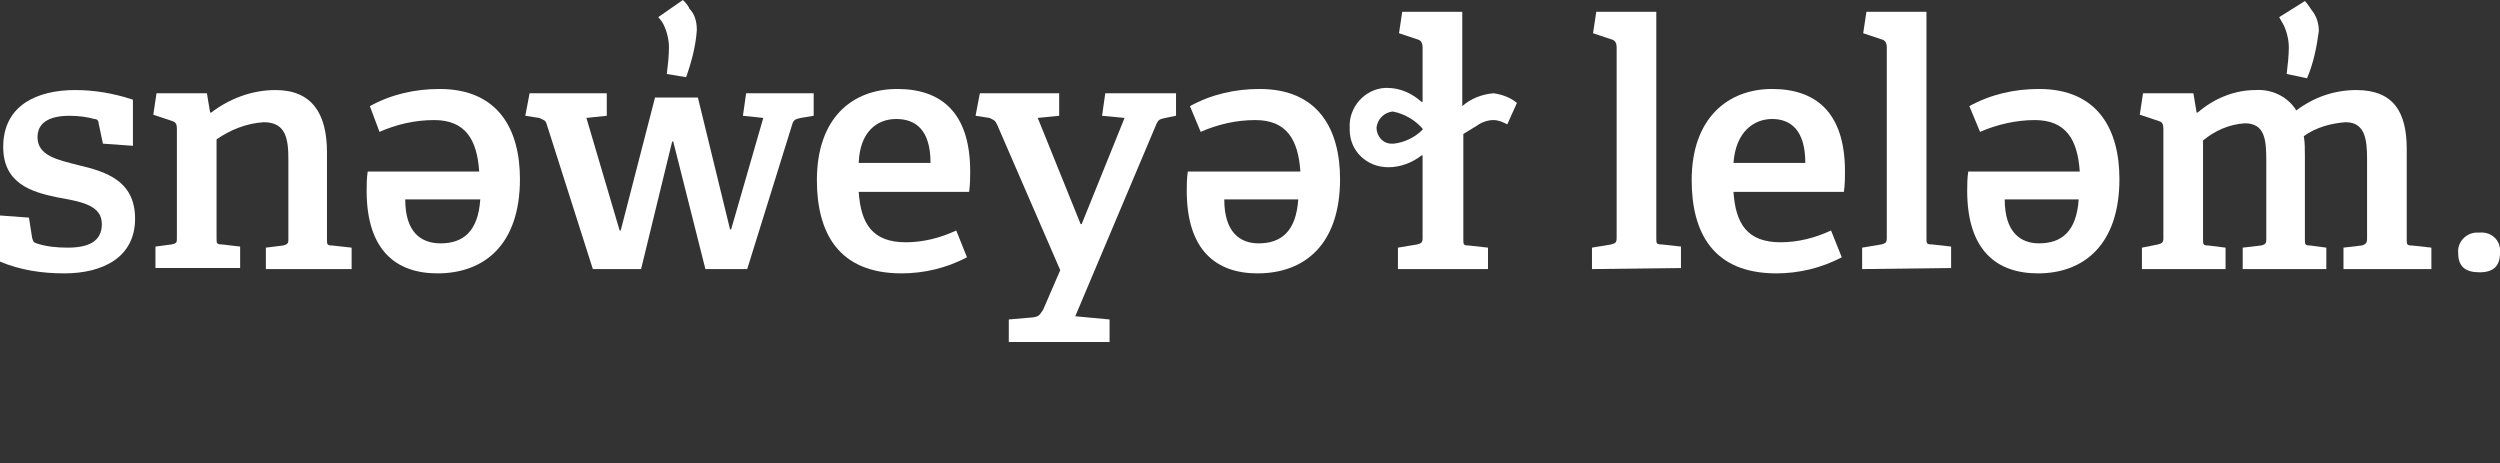
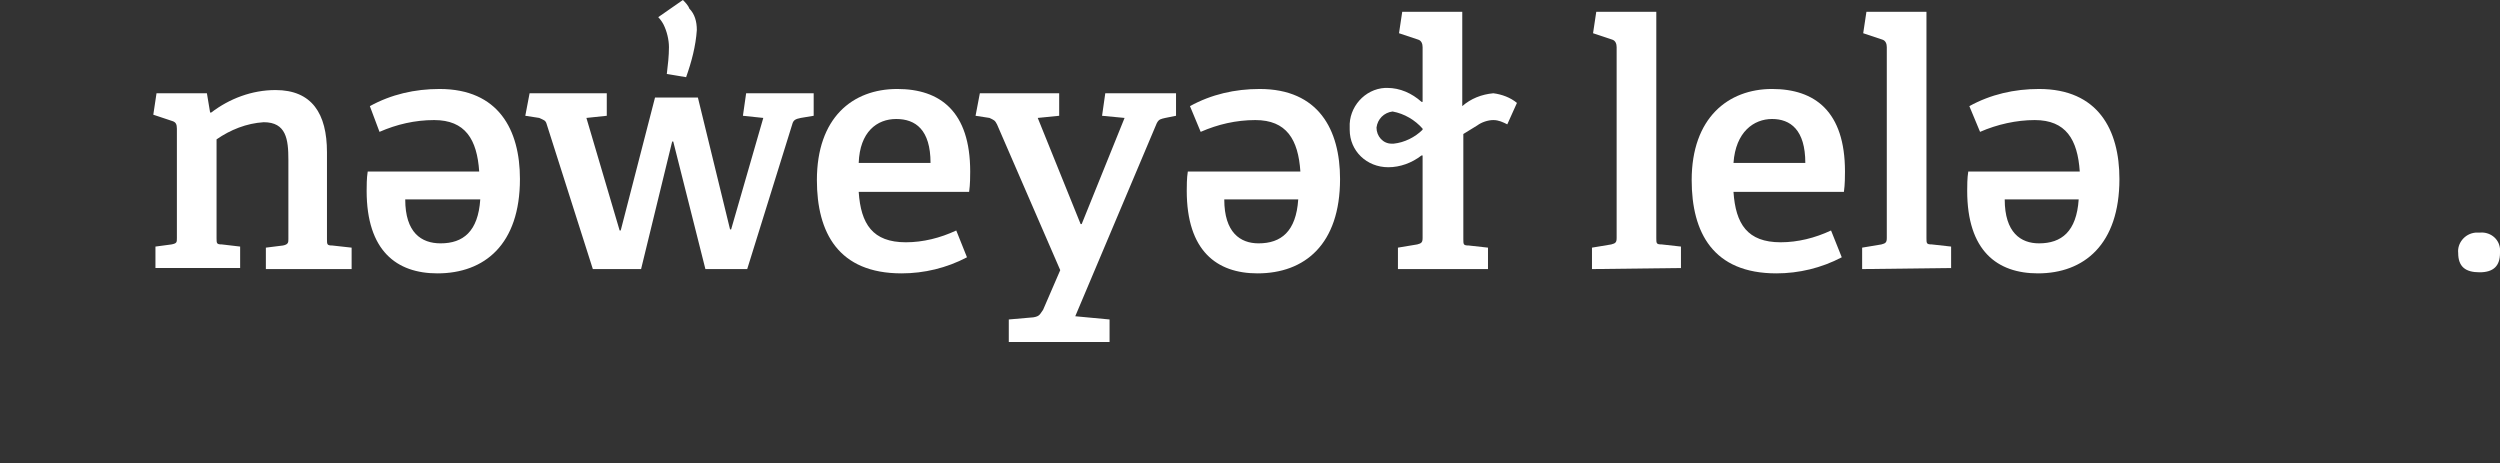
<svg xmlns="http://www.w3.org/2000/svg" version="1.1" id="Layer_1" x="0px" y="0px" viewBox="0 0 233.2 43.2" style="enable-background:new 0 0 233.2 43.2;" xml:space="preserve">
  <rect x="0" y="0" width="233.2" height="43.2" fill="#333333" stroke="none" />
  <style type="text/css">
	.st0{fill:#FFFFFF;}
</style>
  <g>
    <g id="Layer_2-2">
-       <path class="st0" d="M9.6,13.4l-0.4-1.9c0-0.2-0.1-0.4-0.4-0.4c-0.7-0.2-1.5-0.3-2.3-0.3c-2,0-3,0.7-3,2c0,1.7,1.8,2.1,3.8,2.6    c2.5,0.6,5.3,1.4,5.3,5S9.6,25.5,6,25.5c-2.1,0-4.1-0.3-6-1.1v-4.3l2.7,0.2L3,22.2c0.1,0.3,0.1,0.4,0.4,0.5    c0.9,0.3,1.9,0.4,2.9,0.4c2,0,3.2-0.6,3.2-2.2c0-1.8-2-2.1-4.2-2.5c-2.4-0.5-5-1.3-5-4.7c0-3.9,3.2-5.3,6.7-5.3    c1.8,0,3.6,0.3,5.4,0.9v4.3L9.6,13.4z" />
      <path class="st0" d="M24.8,25.1v-2l1.6-0.2c0.5-0.1,0.5-0.3,0.5-0.6v-7.4c0-1.9-0.2-3.5-2.3-3.5c-1.6,0.1-3.1,0.7-4.4,1.6v9.2    c0,0.5,0,0.6,0.5,0.6l1.7,0.2v2h-7.9v-2l1.5-0.2c0.5-0.1,0.5-0.2,0.5-0.6V12c0-0.4-0.1-0.6-0.4-0.7l-1.8-0.6l0.3-2h4.7l0.3,1.8    h0.1c1.7-1.3,3.8-2.1,6-2.1c3.4,0,4.8,2.2,4.8,5.8v8.1c0,0.5,0,0.6,0.5,0.6l1.8,0.2v2L24.8,25.1z" />
      <path class="st0" d="M34.5,9.9c2-1.1,4.2-1.6,6.5-1.6c5.5,0,7.5,3.8,7.5,8.4c0,6.1-3.3,8.8-7.7,8.8c-3.8,0-6.6-2.1-6.6-7.7    c0-0.4,0-1.2,0.1-1.8h10.4c-0.2-3-1.3-4.8-4.2-4.8c-1.8,0-3.5,0.4-5.1,1.1L34.5,9.9z M37.8,18.6c0,3.1,1.5,4.1,3.3,4.1    c2.1,0,3.5-1.1,3.7-4.1H37.8z" />
      <path class="st0" d="M65.8,25.1l-3-11.9h-0.1l-2.9,11.9h-4.5L51,11.6c-0.1-0.4-0.3-0.4-0.7-0.6L49,10.8l0.4-2.1h7.2v2.1L54.7,11    l3.1,10.5h0.1l3.2-12.4h4l3,12.3h0.1l3-10.4l-1.9-0.2l0.3-2.1h6.3v2.1l-1.2,0.2c-0.5,0.1-0.7,0.2-0.8,0.6l-4.2,13.5H65.8z     M62.2,6.9c0.1-0.8,0.2-1.7,0.2-2.5c0-0.7-0.2-1.5-0.5-2.1c-0.1-0.2-0.3-0.5-0.5-0.7L63.7,0c0.2,0.2,0.5,0.5,0.6,0.8    C64.8,1.3,65,2,65,2.8c-0.1,1.5-0.5,3-1,4.4L62.2,6.9z" />
      <path class="st0" d="M90.2,24c-1.9,1-4,1.5-6.1,1.5c-5.9,0-7.9-3.8-7.9-8.7c0-5.8,3.3-8.5,7.5-8.5c4,0,6.8,2.1,6.8,7.7    c0,0.4,0,1.2-0.1,1.9H80.1c0.2,3,1.3,4.7,4.4,4.7c1.6,0,3.2-0.4,4.7-1.1L90.2,24z M86.8,15.2c0-3.1-1.4-4.1-3.2-4.1    s-3.4,1.2-3.5,4.1L86.8,15.2z" />
      <path class="st0" d="M94.1,31.9v-2.1l2.3-0.2c0.6-0.1,0.6-0.3,0.9-0.7l1.6-3.7L93,11.6c-0.2-0.4-0.3-0.4-0.7-0.6L91,10.8l0.4-2.1    h7.4v2.1l-2,0.2l4,9.9h0.1l4-9.9l-2.1-0.2l0.3-2.1h6.6v2.1l-1,0.2c-0.4,0.1-0.6,0.1-0.8,0.5l-7.6,18l3.2,0.3v2.1H94.1z" />
      <path class="st0" d="M111,9.9c2-1.1,4.2-1.6,6.5-1.6c5.5,0,7.5,3.8,7.5,8.4c0,6.1-3.3,8.8-7.7,8.8c-3.8,0-6.6-2.1-6.6-7.7    c0-0.4,0-1.2,0.1-1.8h10.5c-0.2-3-1.3-4.8-4.2-4.8c-1.8,0-3.5,0.4-5.1,1.1L111,9.9z M114.2,18.6c0,3.1,1.5,4.1,3.2,4.1    c2.1,0,3.5-1.1,3.7-4.1H114.2z" />
      <path class="st0" d="M130.4,25.1v-2l1.8-0.3c0.4-0.1,0.5-0.2,0.5-0.6v-7.7h-0.1c-0.9,0.7-2,1.1-3.1,1.1c-2,0-3.6-1.5-3.6-3.5    c0-0.1,0-0.1,0-0.2c-0.1-1.9,1.4-3.6,3.3-3.7c0.1,0,0.2,0,0.2,0c1.2,0,2.3,0.5,3.2,1.3h0.1V4.4c0-0.3-0.1-0.6-0.4-0.7l-1.8-0.6    l0.3-2h5.6v8.8c0.8-0.7,1.8-1.1,2.9-1.2c0.8,0.1,1.6,0.4,2.2,0.9l-0.9,2c-0.4-0.2-0.8-0.4-1.3-0.4c-0.5,0-1.1,0.2-1.5,0.5    l-1.3,0.8v9.8c0,0.5,0,0.6,0.5,0.6l1.8,0.2v2L130.4,25.1z M128.4,11.9c0,0.8,0.6,1.5,1.4,1.5c0.1,0,0.1,0,0.2,0    c1-0.1,2-0.6,2.7-1.3V12c-0.7-0.8-1.7-1.4-2.8-1.6C129.1,10.5,128.5,11.1,128.4,11.9C128.4,11.9,128.4,11.9,128.4,11.9z" />
      <path class="st0" d="M148.5,25.1v-2l1.8-0.3c0.4-0.1,0.5-0.2,0.5-0.6V4.4c0-0.3-0.1-0.6-0.4-0.7l-1.8-0.6l0.3-2h5.6v21.1    c0,0.5,0,0.6,0.5,0.6l1.8,0.2v2L148.5,25.1z" />
      <path class="st0" d="M171.8,24c-1.9,1-4,1.5-6.1,1.5c-5.9,0-7.9-3.8-7.9-8.7c0-5.8,3.4-8.5,7.5-8.5c4,0,6.8,2.1,6.8,7.7    c0,0.4,0,1.2-0.1,1.9h-10.3c0.2,3,1.3,4.7,4.4,4.7c1.6,0,3.2-0.4,4.7-1.1L171.8,24z M168.4,15.2c0-3.1-1.4-4.1-3.1-4.1    s-3.4,1.2-3.6,4.1L168.4,15.2z" />
      <path class="st0" d="M173.7,25.1v-2l1.8-0.3c0.4-0.1,0.5-0.2,0.5-0.6V4.4c0-0.3-0.1-0.6-0.4-0.7l-1.8-0.6l0.3-2h5.6v21.1    c0,0.5,0,0.6,0.5,0.6l1.8,0.2v2L173.7,25.1z" />
      <path class="st0" d="M183.7,9.9c2-1.1,4.2-1.6,6.5-1.6c5.5,0,7.5,3.8,7.5,8.4c0,6.1-3.3,8.8-7.6,8.8c-3.8,0-6.6-2.1-6.6-7.7    c0-0.4,0-1.2,0.1-1.8H194c-0.2-3-1.3-4.8-4.2-4.8c-1.7,0-3.5,0.4-5.1,1.1L183.7,9.9z M187,18.6c0,3.1,1.5,4.1,3.2,4.1    c2.1,0,3.5-1.1,3.7-4.1H187z" />
-       <path class="st0" d="M218.6,25.1v-2l1.7-0.2c0.4-0.1,0.5-0.3,0.5-0.6v-7.5c0-1.8-0.2-3.4-2-3.4c-1.4,0.1-2.8,0.5-3.9,1.3    c0.1,0.6,0.1,1.2,0.1,1.8v7.8c0,0.5,0,0.6,0.5,0.6l1.5,0.2v2h-7.8v-2l1.7-0.2c0.5-0.1,0.5-0.3,0.5-0.6v-7.3c0-1.9-0.1-3.5-2-3.5    c-1.5,0.1-2.8,0.7-3.9,1.6v9.2c0,0.5,0,0.6,0.5,0.6l1.6,0.2v2h-7.8v-2l1.5-0.3c0.4-0.1,0.5-0.2,0.5-0.6V12c0-0.4-0.1-0.6-0.4-0.7    l-1.8-0.6l0.3-2h4.7l0.3,1.8h0.1c1.5-1.3,3.4-2.1,5.4-2.1c1.5-0.1,3,0.6,3.8,1.9c1.6-1.2,3.5-1.9,5.6-1.9c3.5,0,4.7,2.1,4.7,5.5    v8.4c0,0.5,0,0.6,0.5,0.6l1.8,0.2v2L218.6,25.1z M213.3,6.9c0.1-0.8,0.2-1.7,0.2-2.5c0-0.7-0.2-1.5-0.5-2.1    c-0.1-0.2-0.3-0.5-0.4-0.7l2.4-1.5c0.2,0.2,0.4,0.5,0.6,0.8c0.5,0.6,0.7,1.3,0.7,2c-0.2,1.5-0.5,3-1.1,4.4L213.3,6.9z" />
      <path class="st0" d="M229.3,23.6c-0.1-0.9,0.6-1.8,1.6-1.9c0.1,0,0.3,0,0.4,0c0.9-0.1,1.8,0.5,1.9,1.5c0,0.1,0,0.3,0,0.4    c0,1.2-0.6,1.8-1.9,1.8S229.3,24.9,229.3,23.6z" />
    </g>
  </g>
</svg>